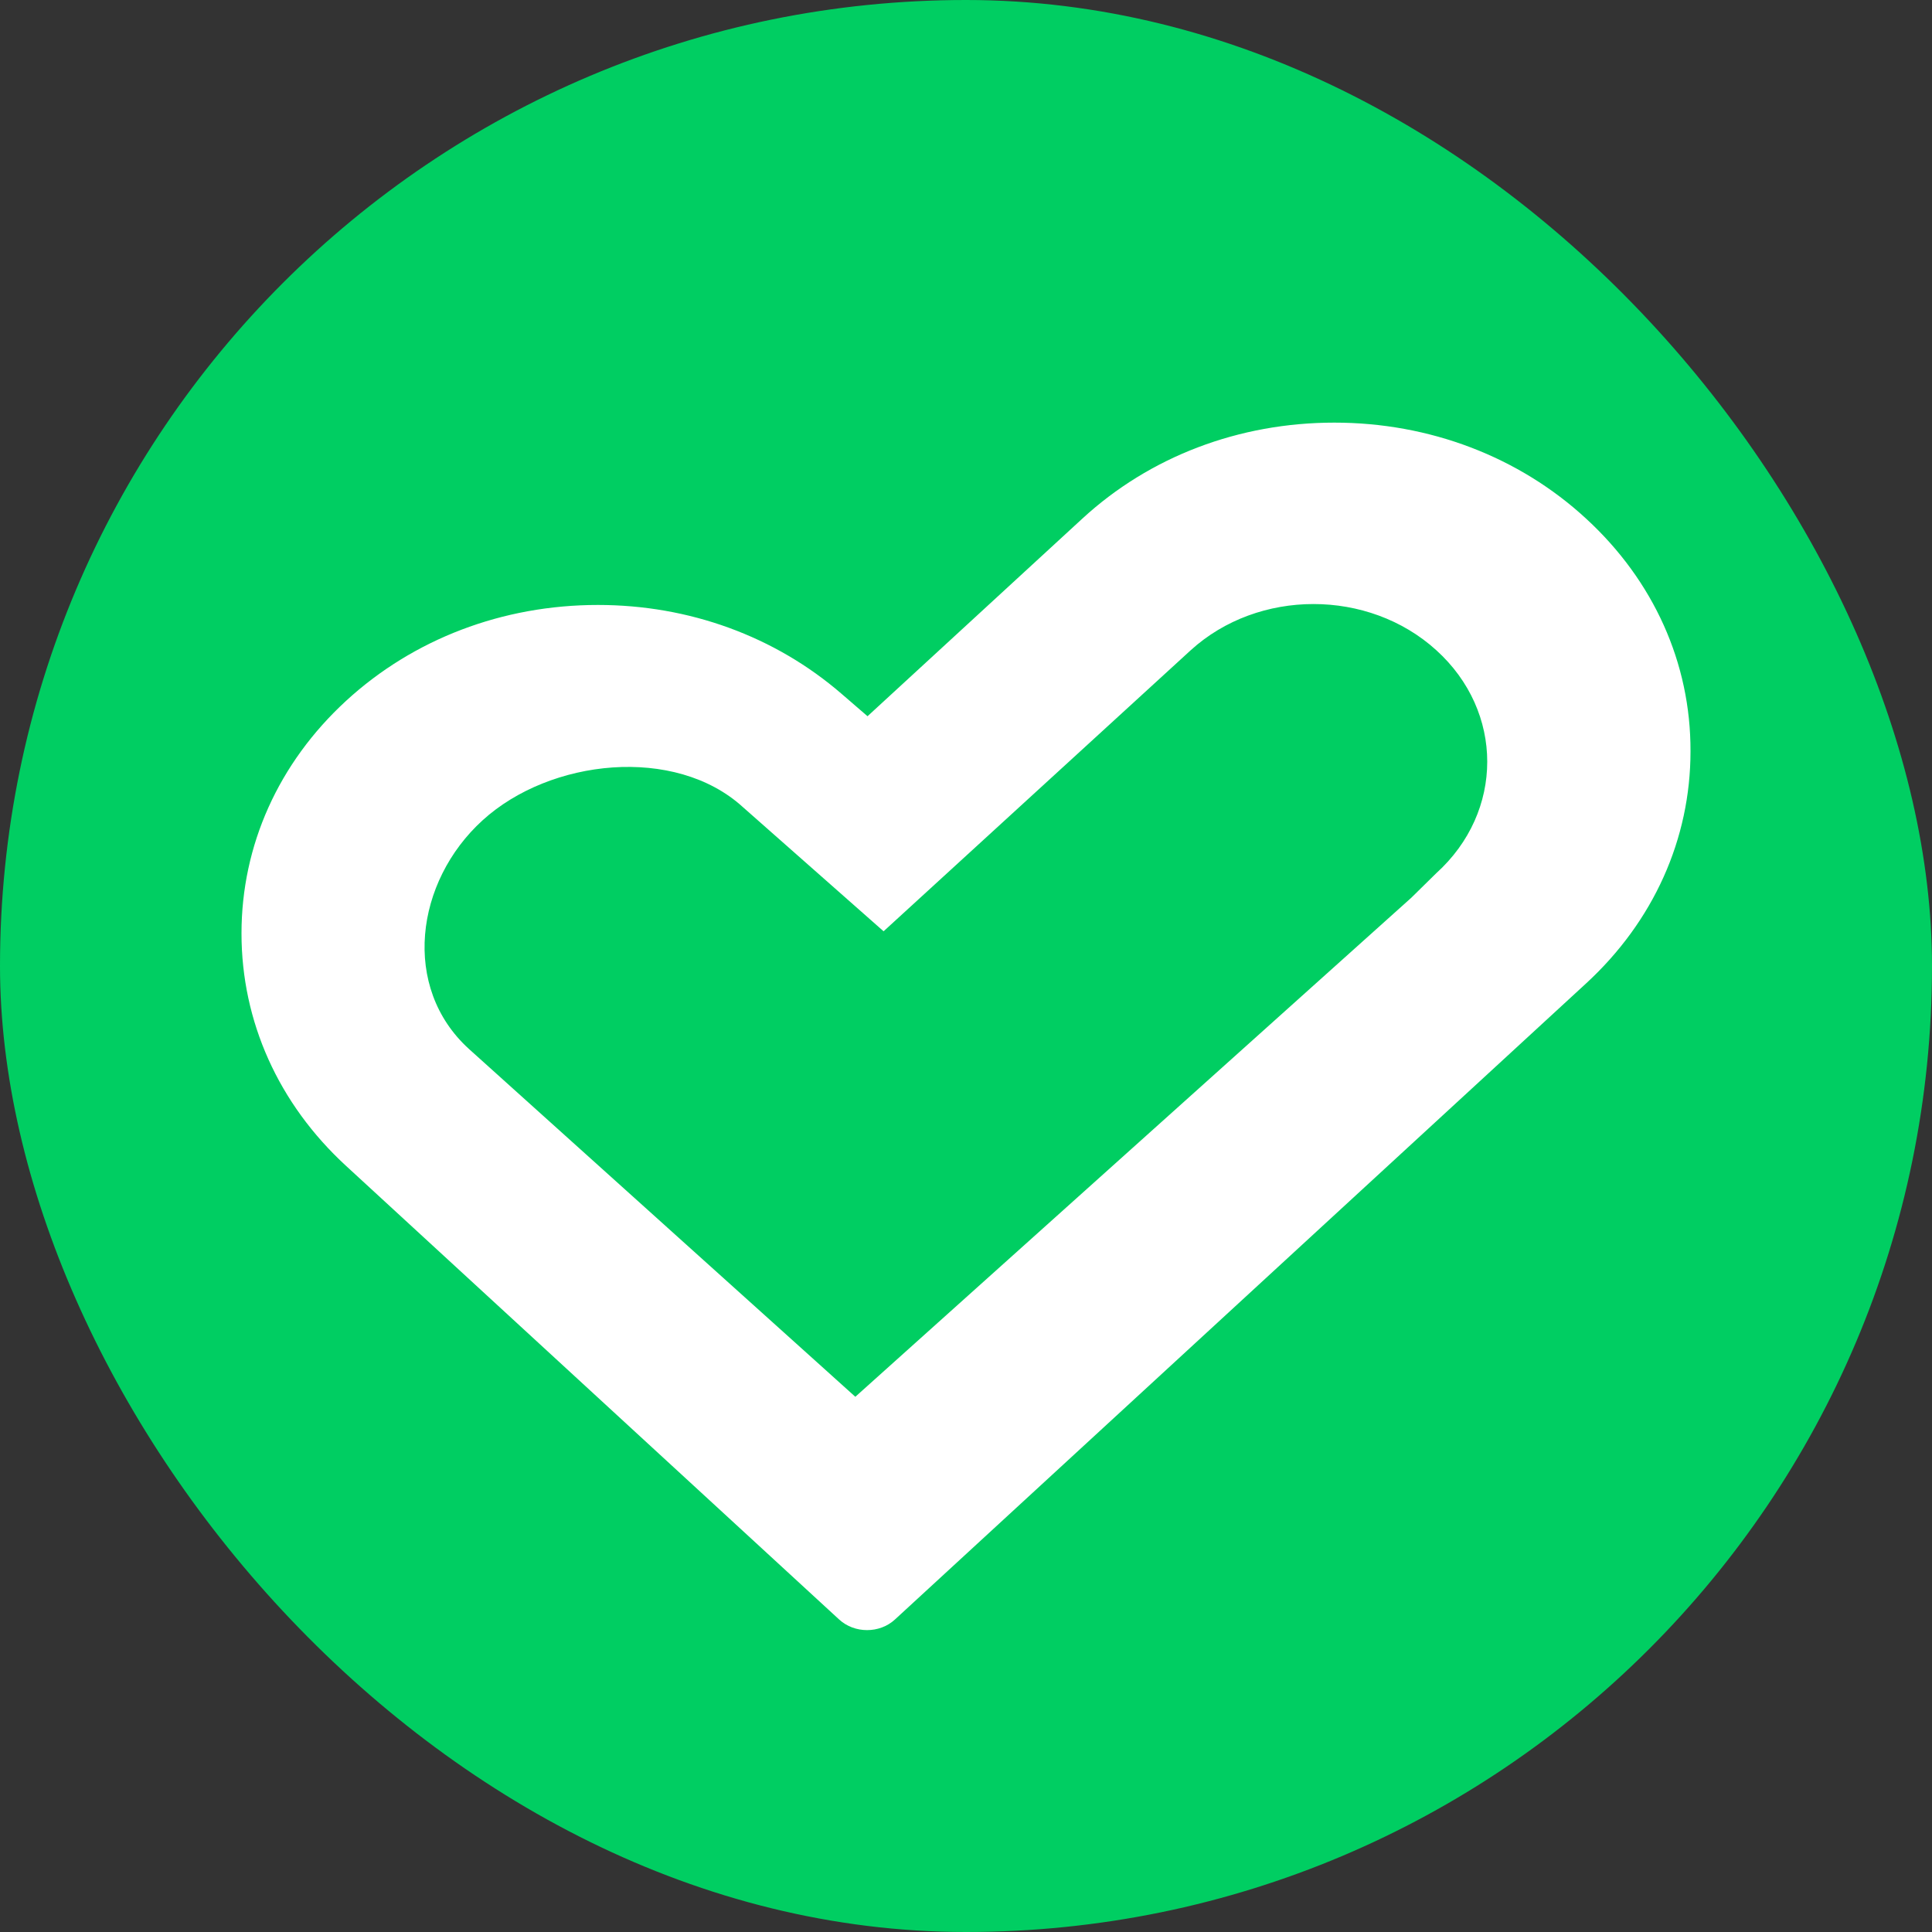
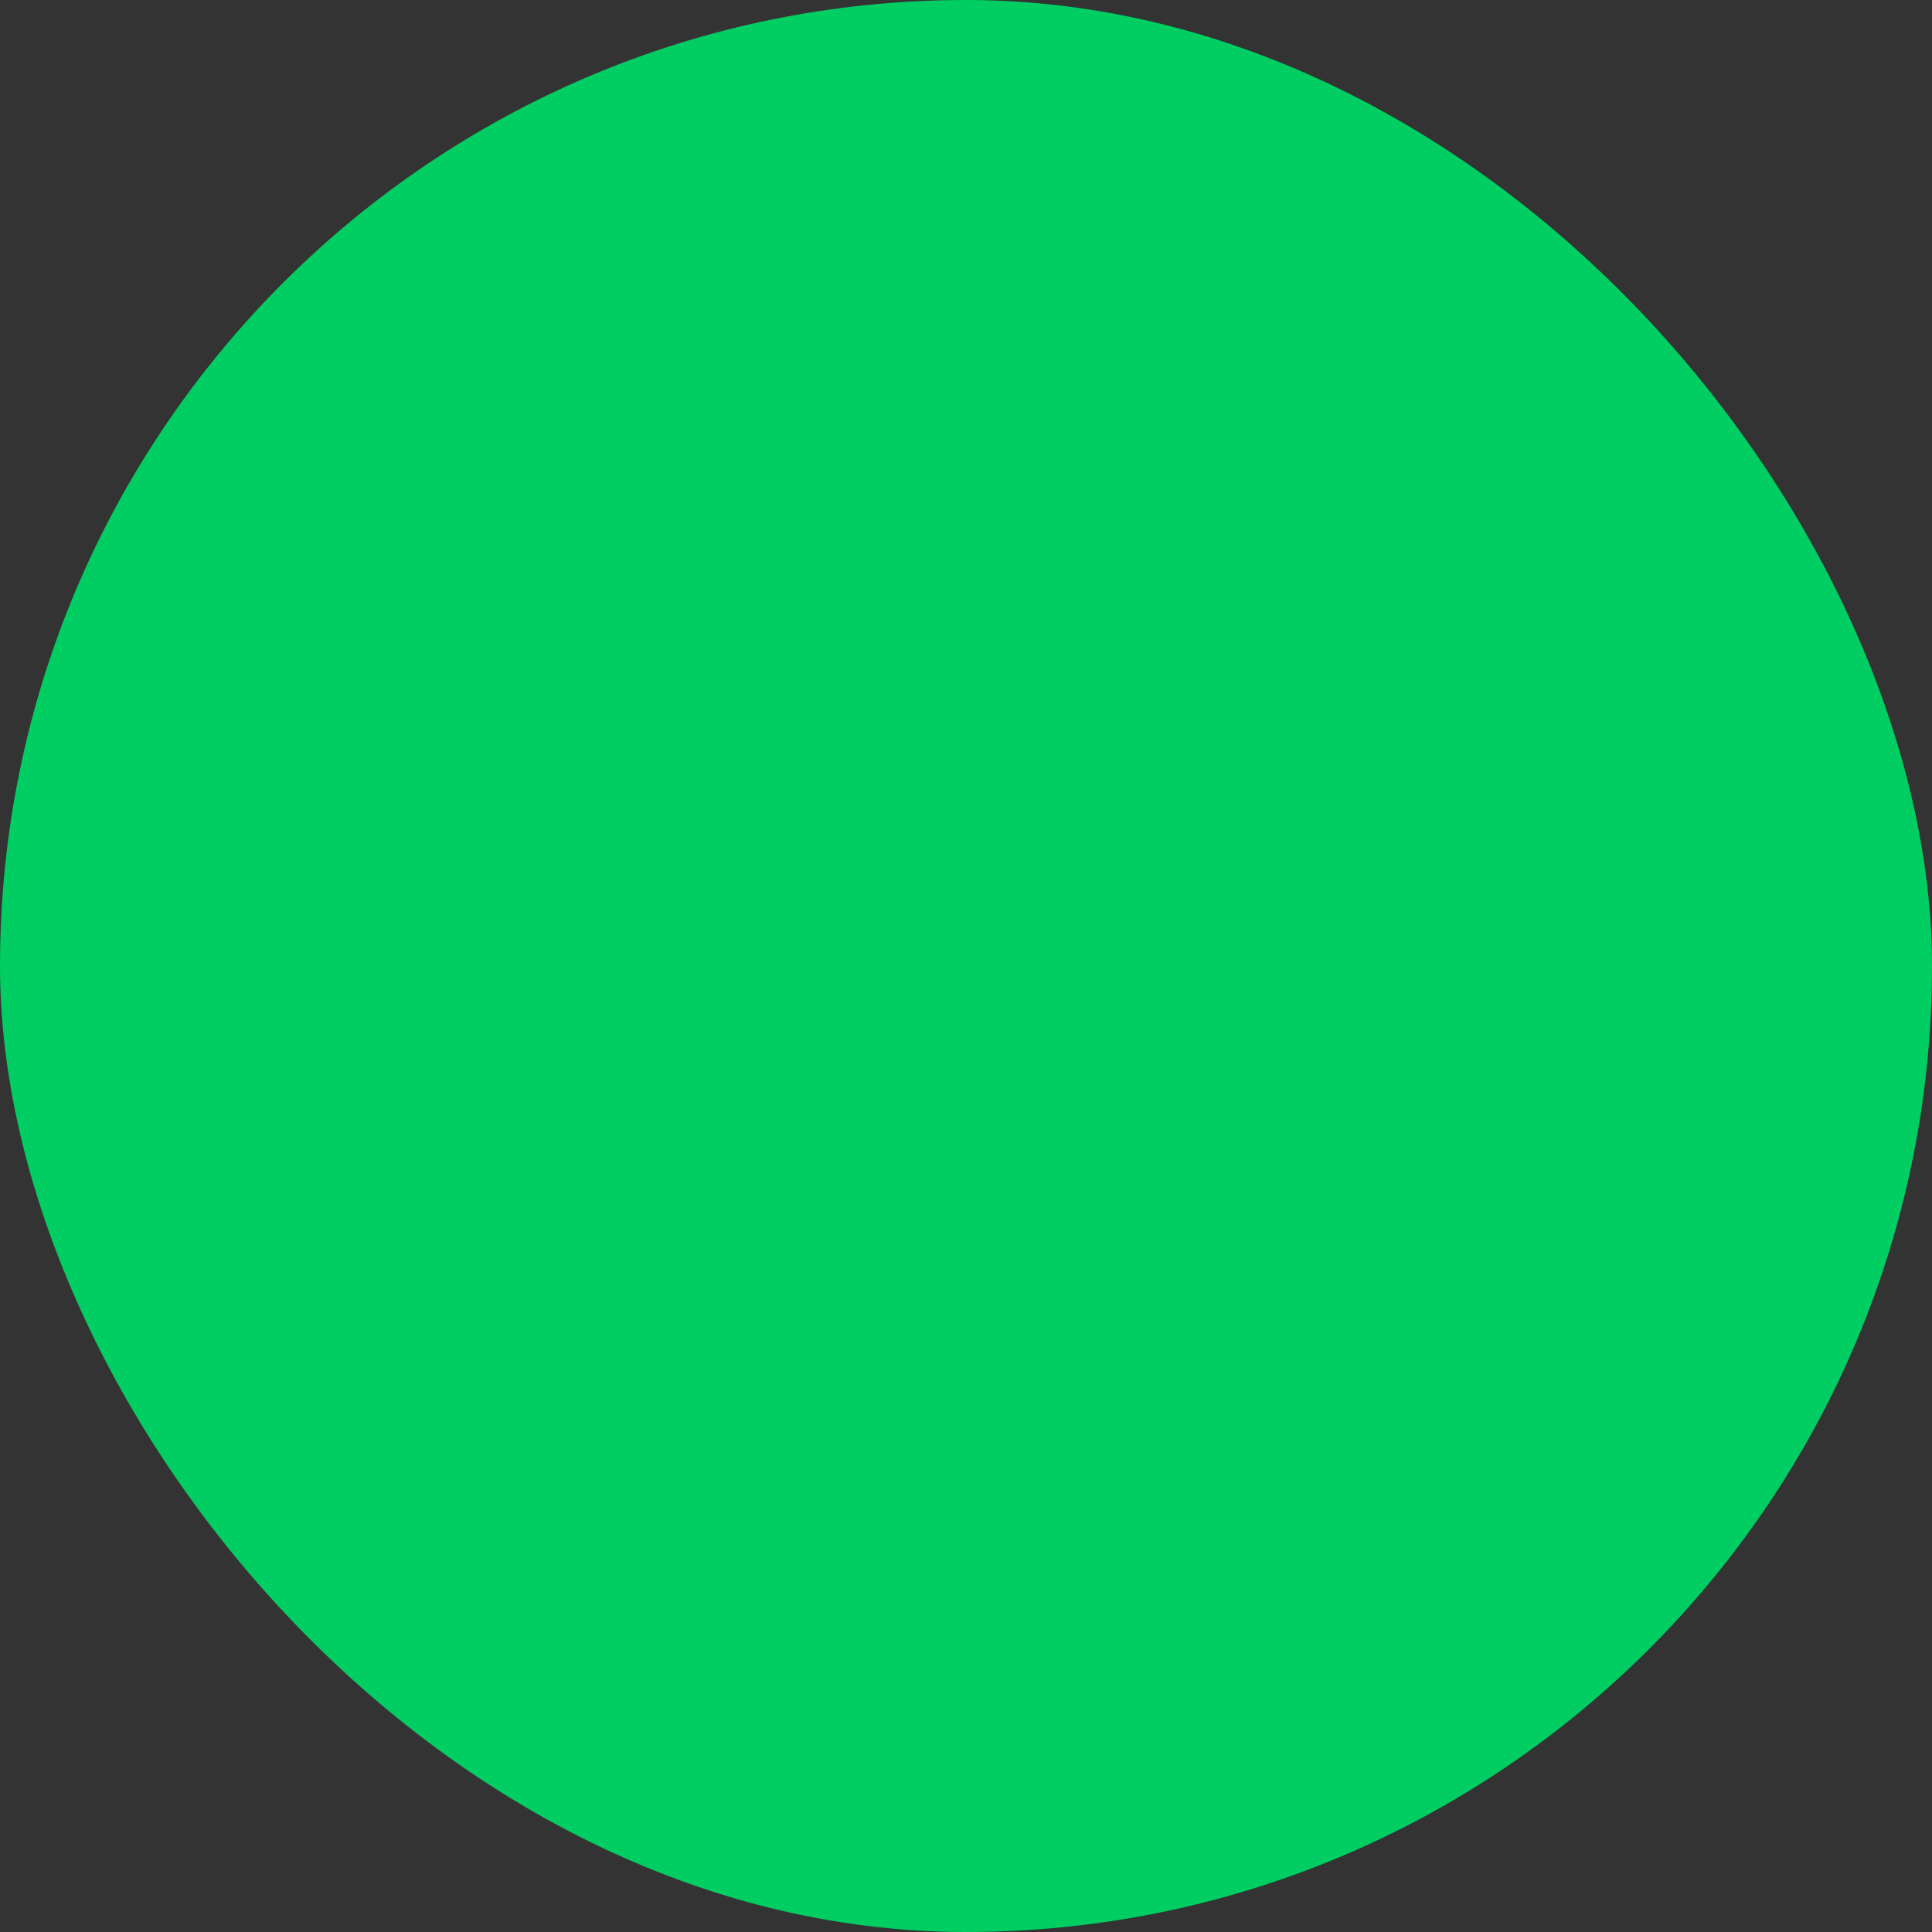
<svg xmlns="http://www.w3.org/2000/svg" width="32" height="32" viewBox="0 0 32 32" fill="none">
  <rect x="0" y="0" width="32" height="32" fill="#333333" stroke="none" />
  <rect width="32" height="32" rx="16" fill="#00CE62" />
-   <path fill-rule="evenodd" clip-rule="evenodd" d="M26.274 8.593L26.275 8.594C27.387 9.618 28.005 10.981 28 12.443L28 12.444V12.445C28 13.898 27.387 15.262 26.269 16.29L14.822 26.825C14.569 27.058 14.154 27.058 13.9 26.825L5.731 19.31C4.613 18.282 4 16.919 4 15.46C4 14.001 4.613 12.638 5.731 11.609C6.848 10.582 8.326 10.02 9.904 10.02C11.415 10.02 12.836 10.539 13.938 11.491L14.369 11.863L17.928 8.589C19.045 7.561 20.523 7 22.101 7C23.679 7 25.162 7.566 26.274 8.593ZM7.767 17.374L14.167 23.135L23.375 14.87L23.788 14.464C24.915 13.445 24.915 11.788 23.789 10.769C22.667 9.75 20.843 9.75 19.722 10.77L14.635 15.425L12.302 13.366C11.181 12.347 9.115 12.566 7.994 13.586C6.874 14.604 6.647 16.356 7.767 17.374Z" fill="white" />
</svg>